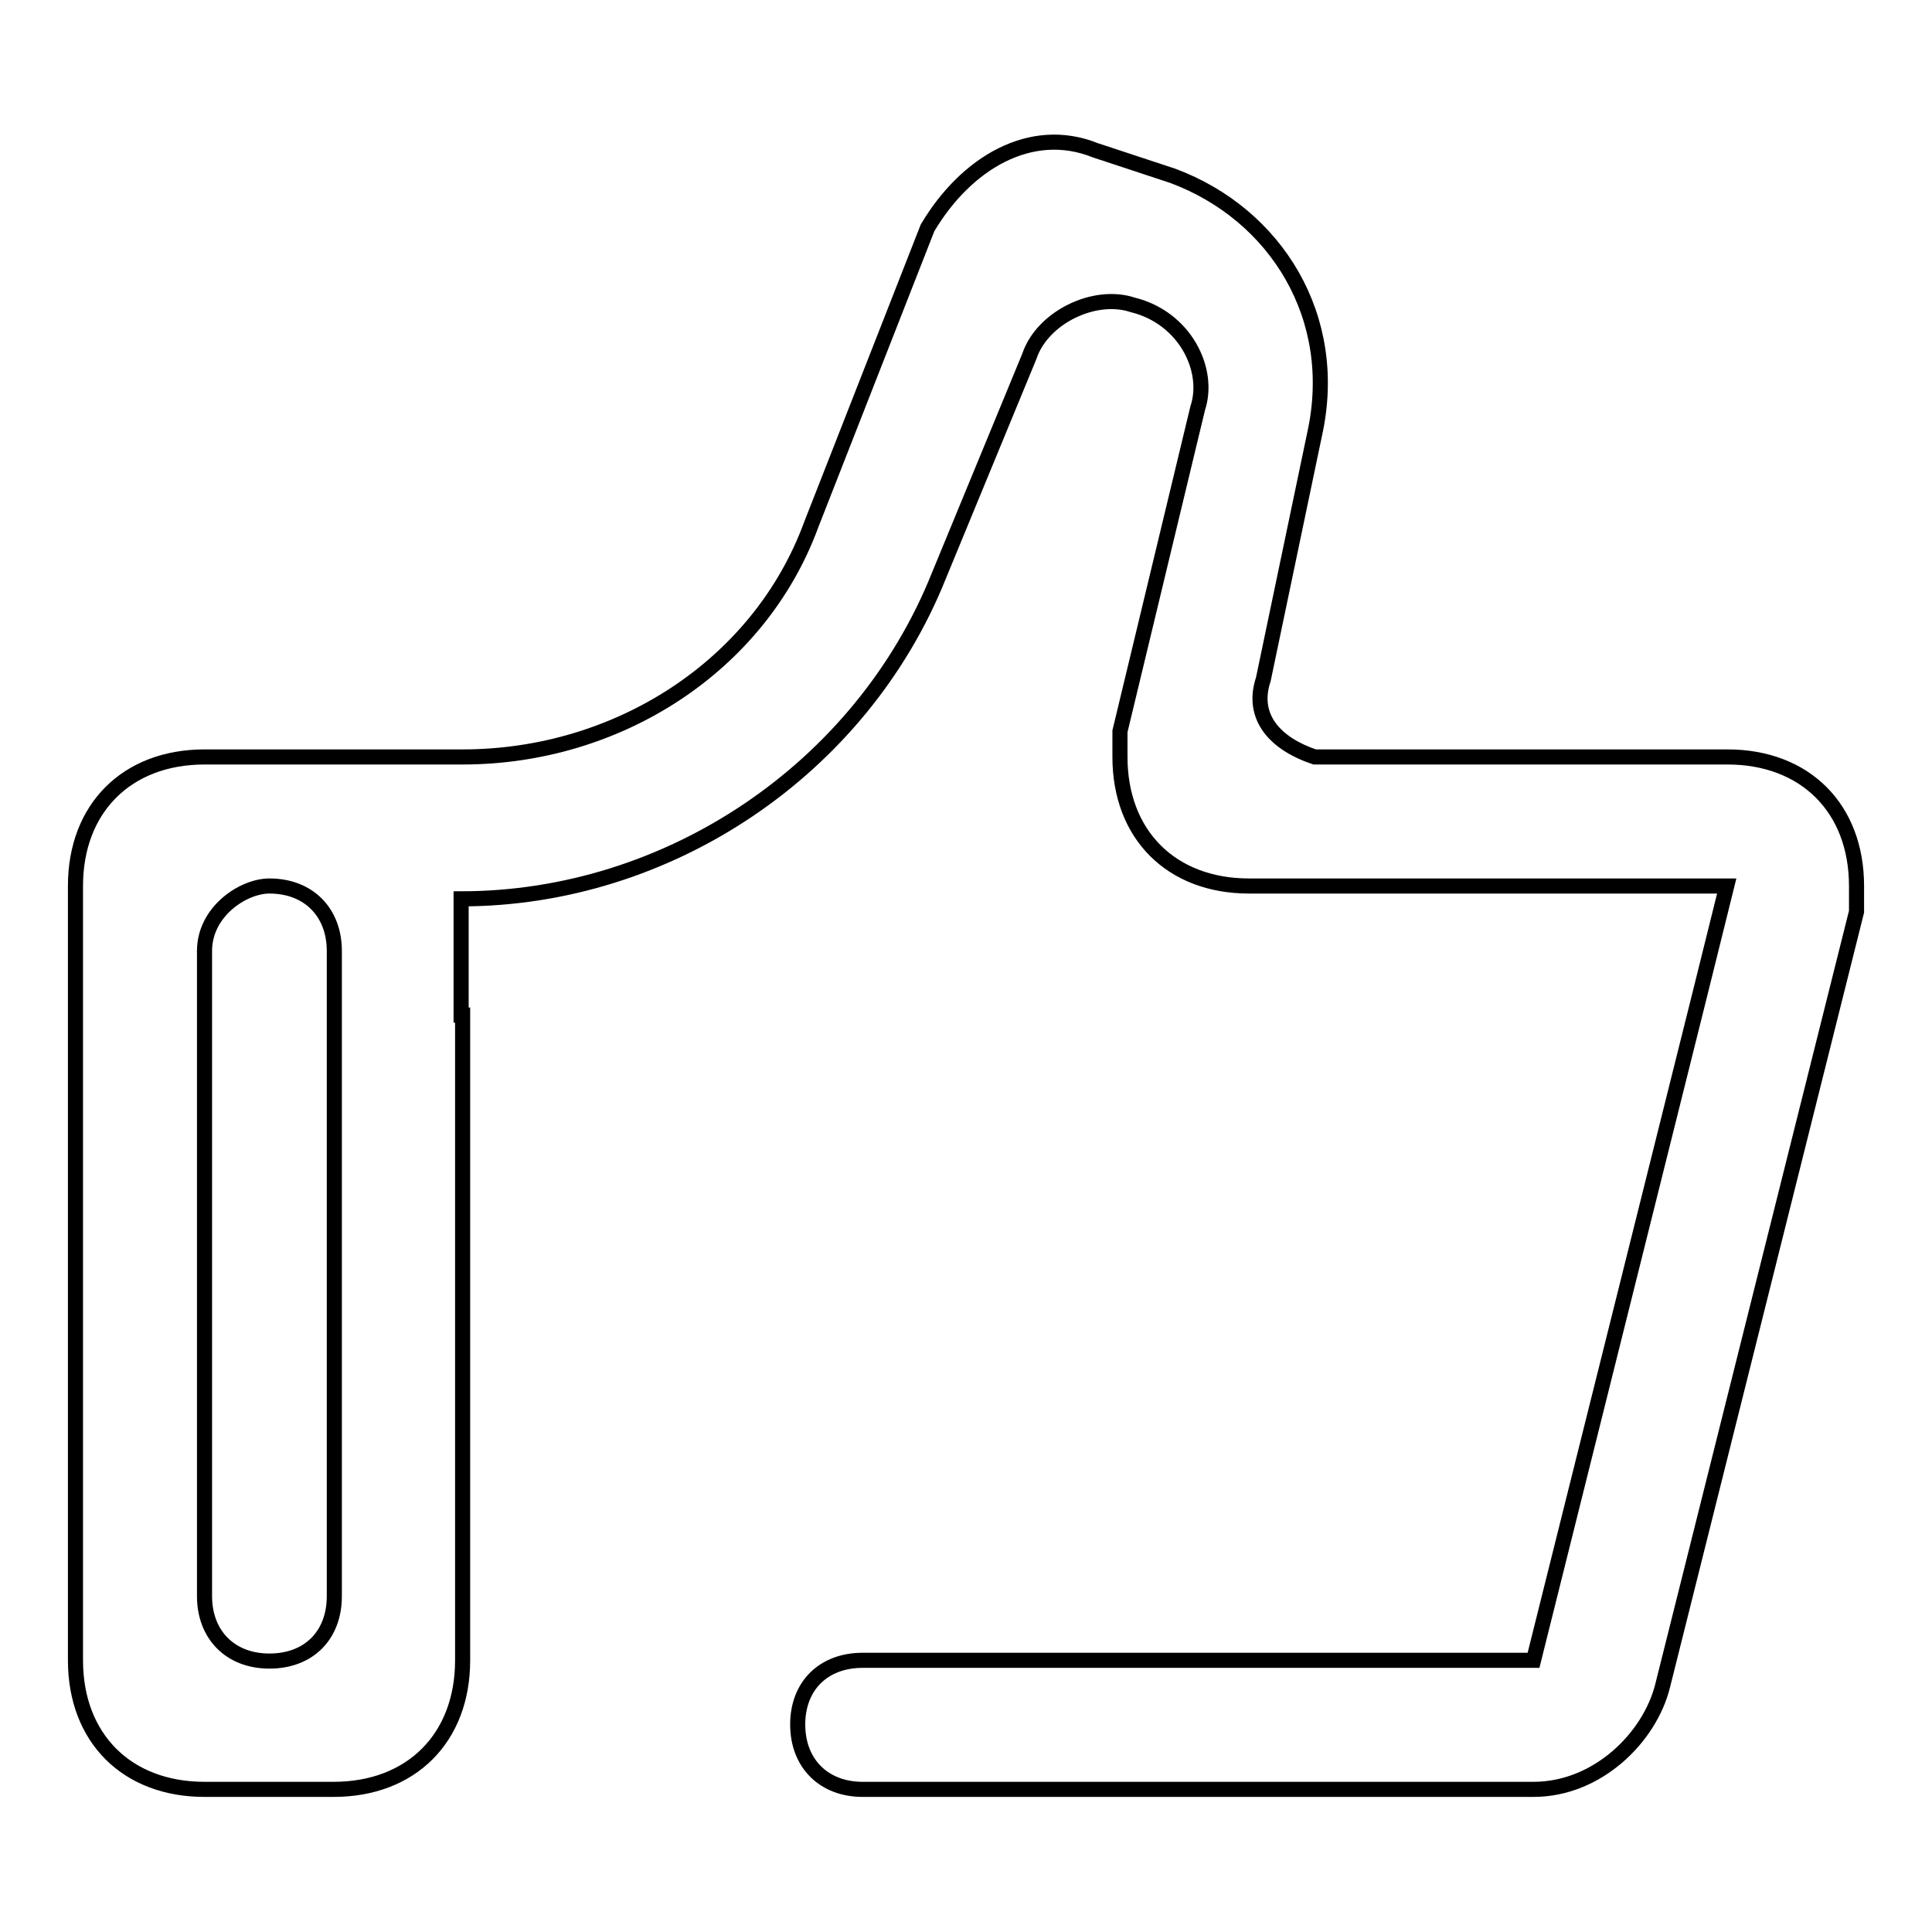
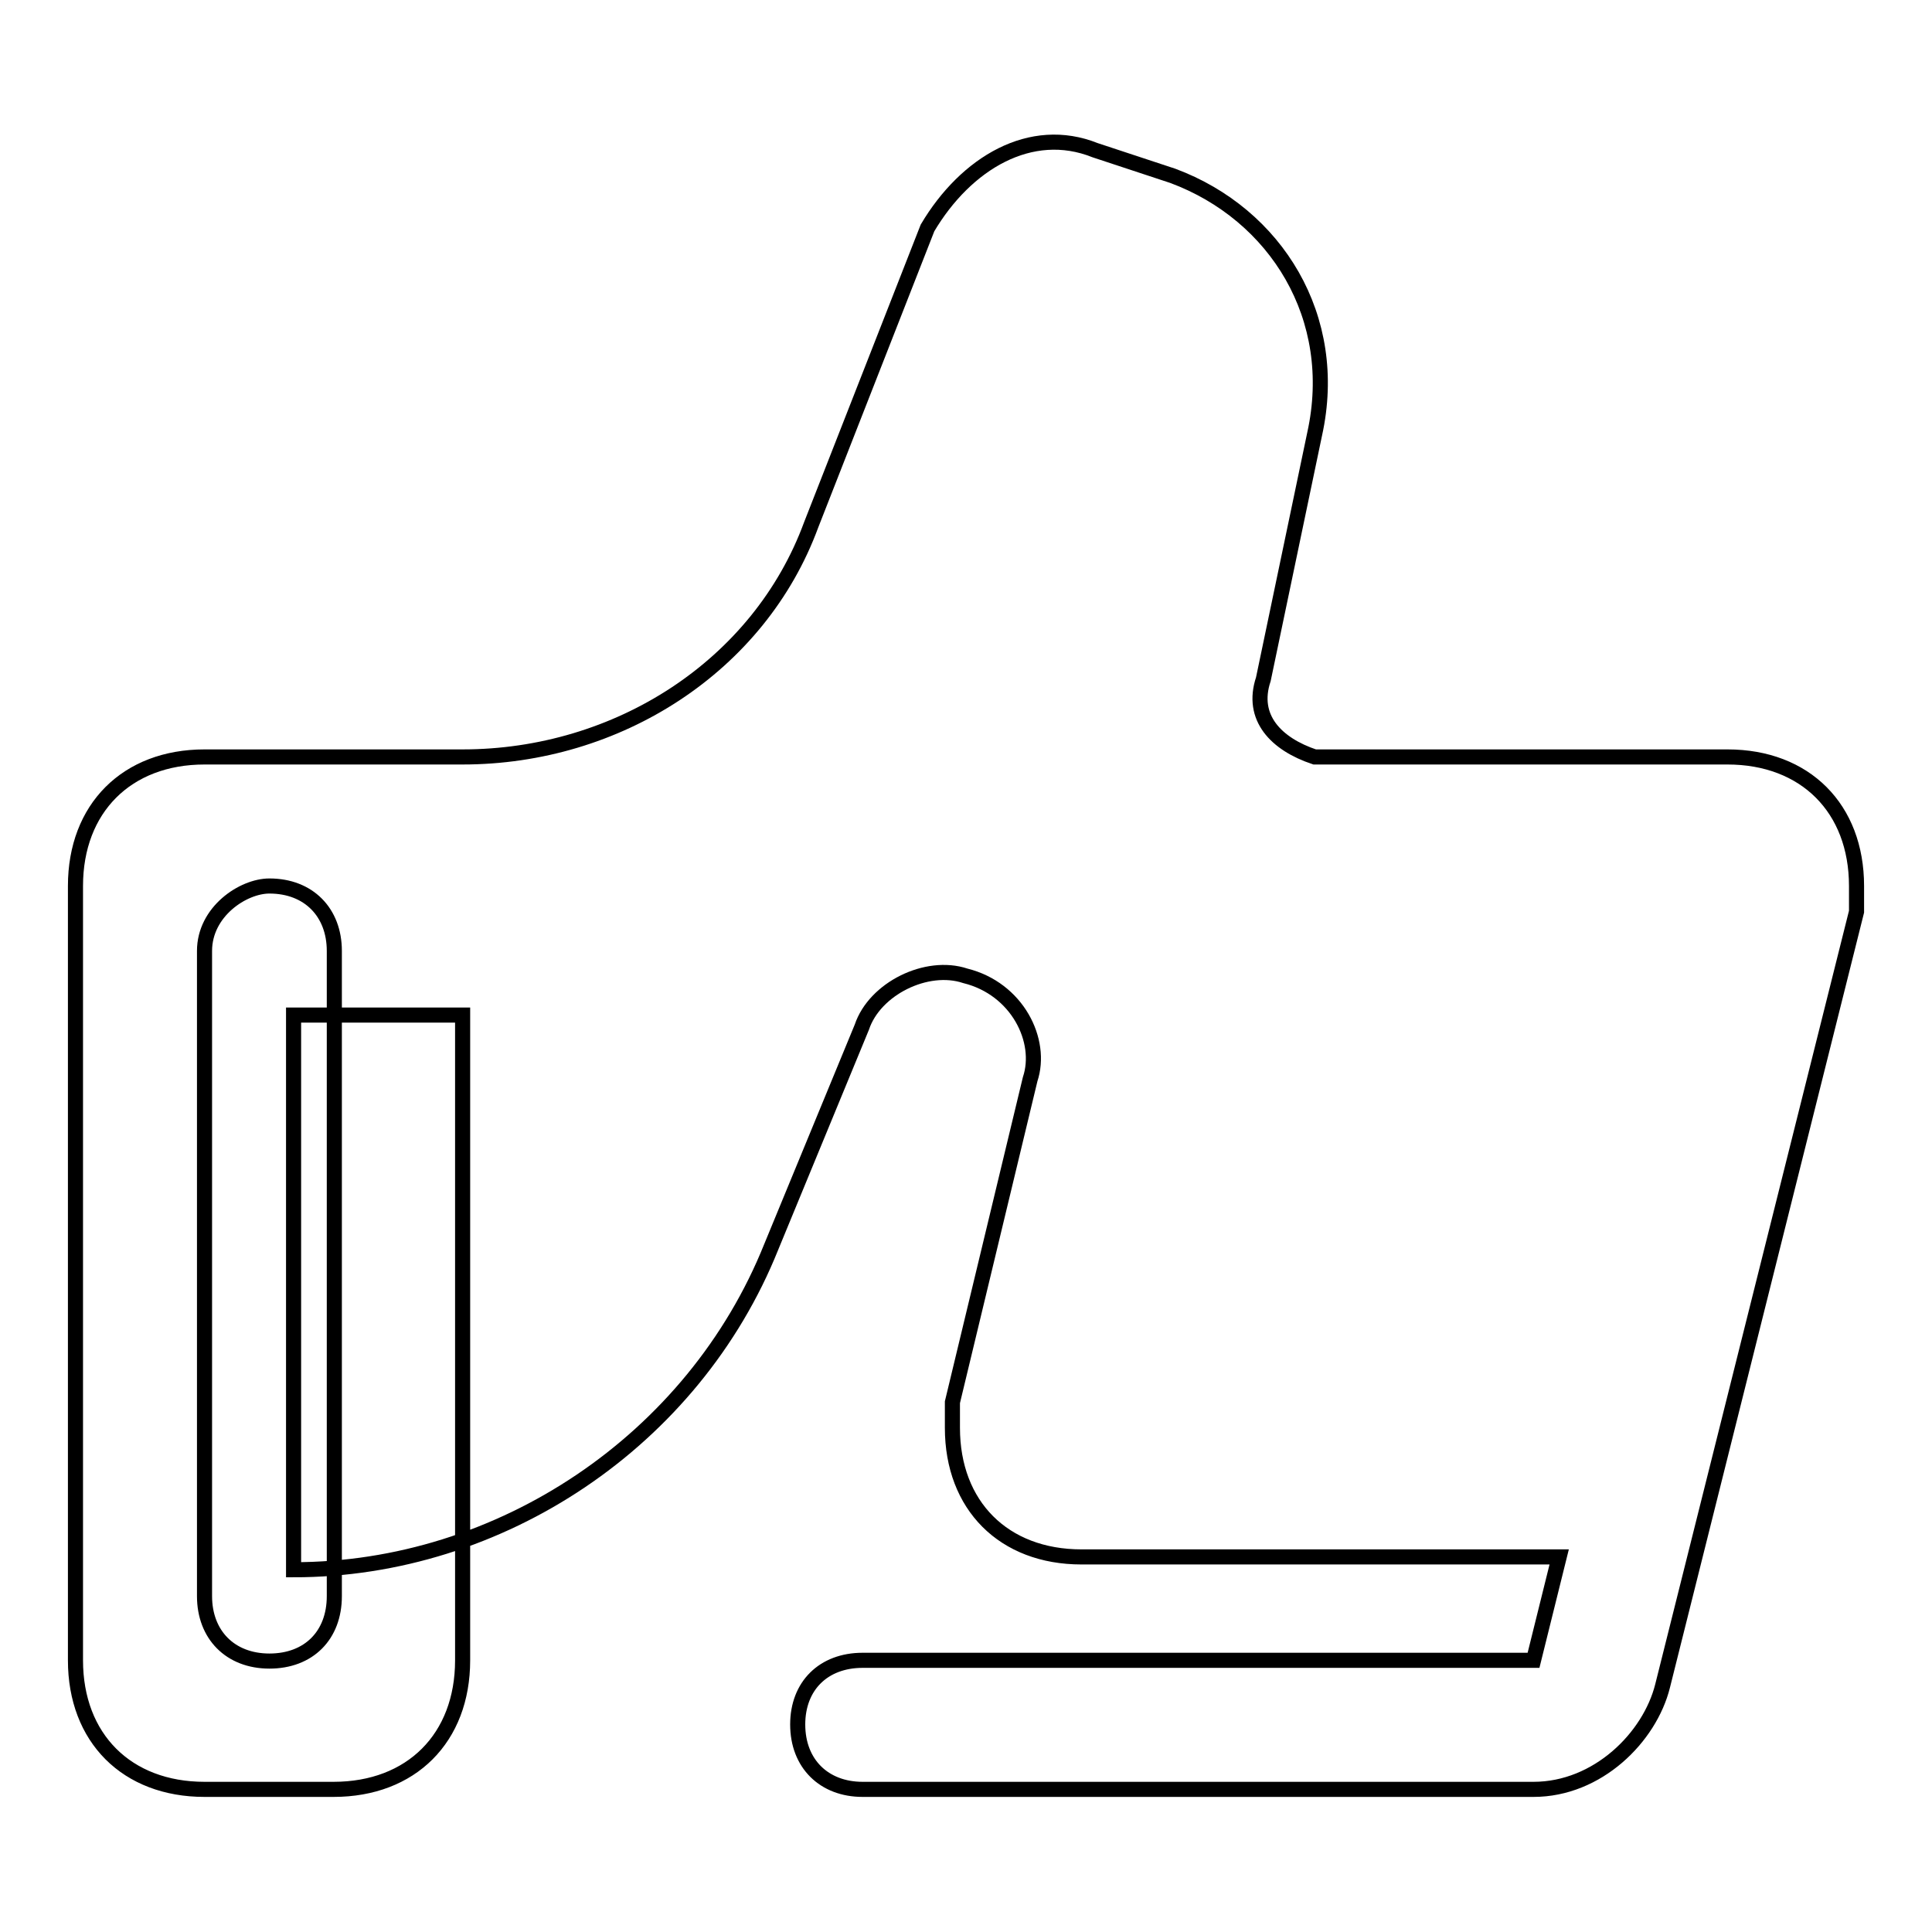
<svg xmlns="http://www.w3.org/2000/svg" version="1.1" x="0px" y="0px" viewBox="0 0 256 256" enable-background="new 0 0 256 256" xml:space="preserve">
  <g>
-     <path stroke-width="2" fill-opacity="0" stroke="#000000" d="M61.3,134.5V220c0,10.3-6.8,17.1-17.1,17.1H27.1c-10.3,0-17.1-6.8-17.1-17.1V117.4 c0-10.3,6.8-17.1,17.1-17.1h34.2c20.5,0,39.3-12,46.2-30.8l15.4-39.3c5.1-8.6,13.7-13.7,22.2-10.3l10.3,3.4 c13.7,5.1,22.2,18.8,18.8,34.2l-6.8,32.5c-1.7,5.1,1.7,8.6,6.8,10.3h54.7c10.3,0,17.1,6.8,17.1,17.1v3.4l-25.7,102.6 c-1.7,6.8-8.6,13.7-17.1,13.7h-88.9c-5.1,0-8.6-3.4-8.6-8.6c0-5.1,3.4-8.5,8.6-8.5h88.9l22.2-88.9l3.4-13.7h-63.3 c-10.3,0-17.1-6.8-17.1-17.1v-3.4l10.3-42.8c1.7-5.1-1.7-12-8.6-13.7c-5.1-1.7-12,1.7-13.7,6.8l-12,29.1 c-10.3,25.7-35.9,42.8-63.3,42.8V134.5z M27.1,126v85.5c0,5.1,3.4,8.6,8.6,8.6s8.6-3.4,8.6-8.6V126c0-5.1-3.4-8.6-8.6-8.6 C32.2,117.4,27.1,120.8,27.1,126L27.1,126z" />
+     <path stroke-width="2" fill-opacity="0" stroke="#000000" d="M61.3,134.5V220c0,10.3-6.8,17.1-17.1,17.1H27.1c-10.3,0-17.1-6.8-17.1-17.1V117.4 c0-10.3,6.8-17.1,17.1-17.1h34.2c20.5,0,39.3-12,46.2-30.8l15.4-39.3c5.1-8.6,13.7-13.7,22.2-10.3l10.3,3.4 c13.7,5.1,22.2,18.8,18.8,34.2l-6.8,32.5c-1.7,5.1,1.7,8.6,6.8,10.3h54.7c10.3,0,17.1,6.8,17.1,17.1v3.4l-25.7,102.6 c-1.7,6.8-8.6,13.7-17.1,13.7h-88.9c-5.1,0-8.6-3.4-8.6-8.6c0-5.1,3.4-8.5,8.6-8.5h88.9l3.4-13.7h-63.3 c-10.3,0-17.1-6.8-17.1-17.1v-3.4l10.3-42.8c1.7-5.1-1.7-12-8.6-13.7c-5.1-1.7-12,1.7-13.7,6.8l-12,29.1 c-10.3,25.7-35.9,42.8-63.3,42.8V134.5z M27.1,126v85.5c0,5.1,3.4,8.6,8.6,8.6s8.6-3.4,8.6-8.6V126c0-5.1-3.4-8.6-8.6-8.6 C32.2,117.4,27.1,120.8,27.1,126L27.1,126z" />
  </g>
</svg>